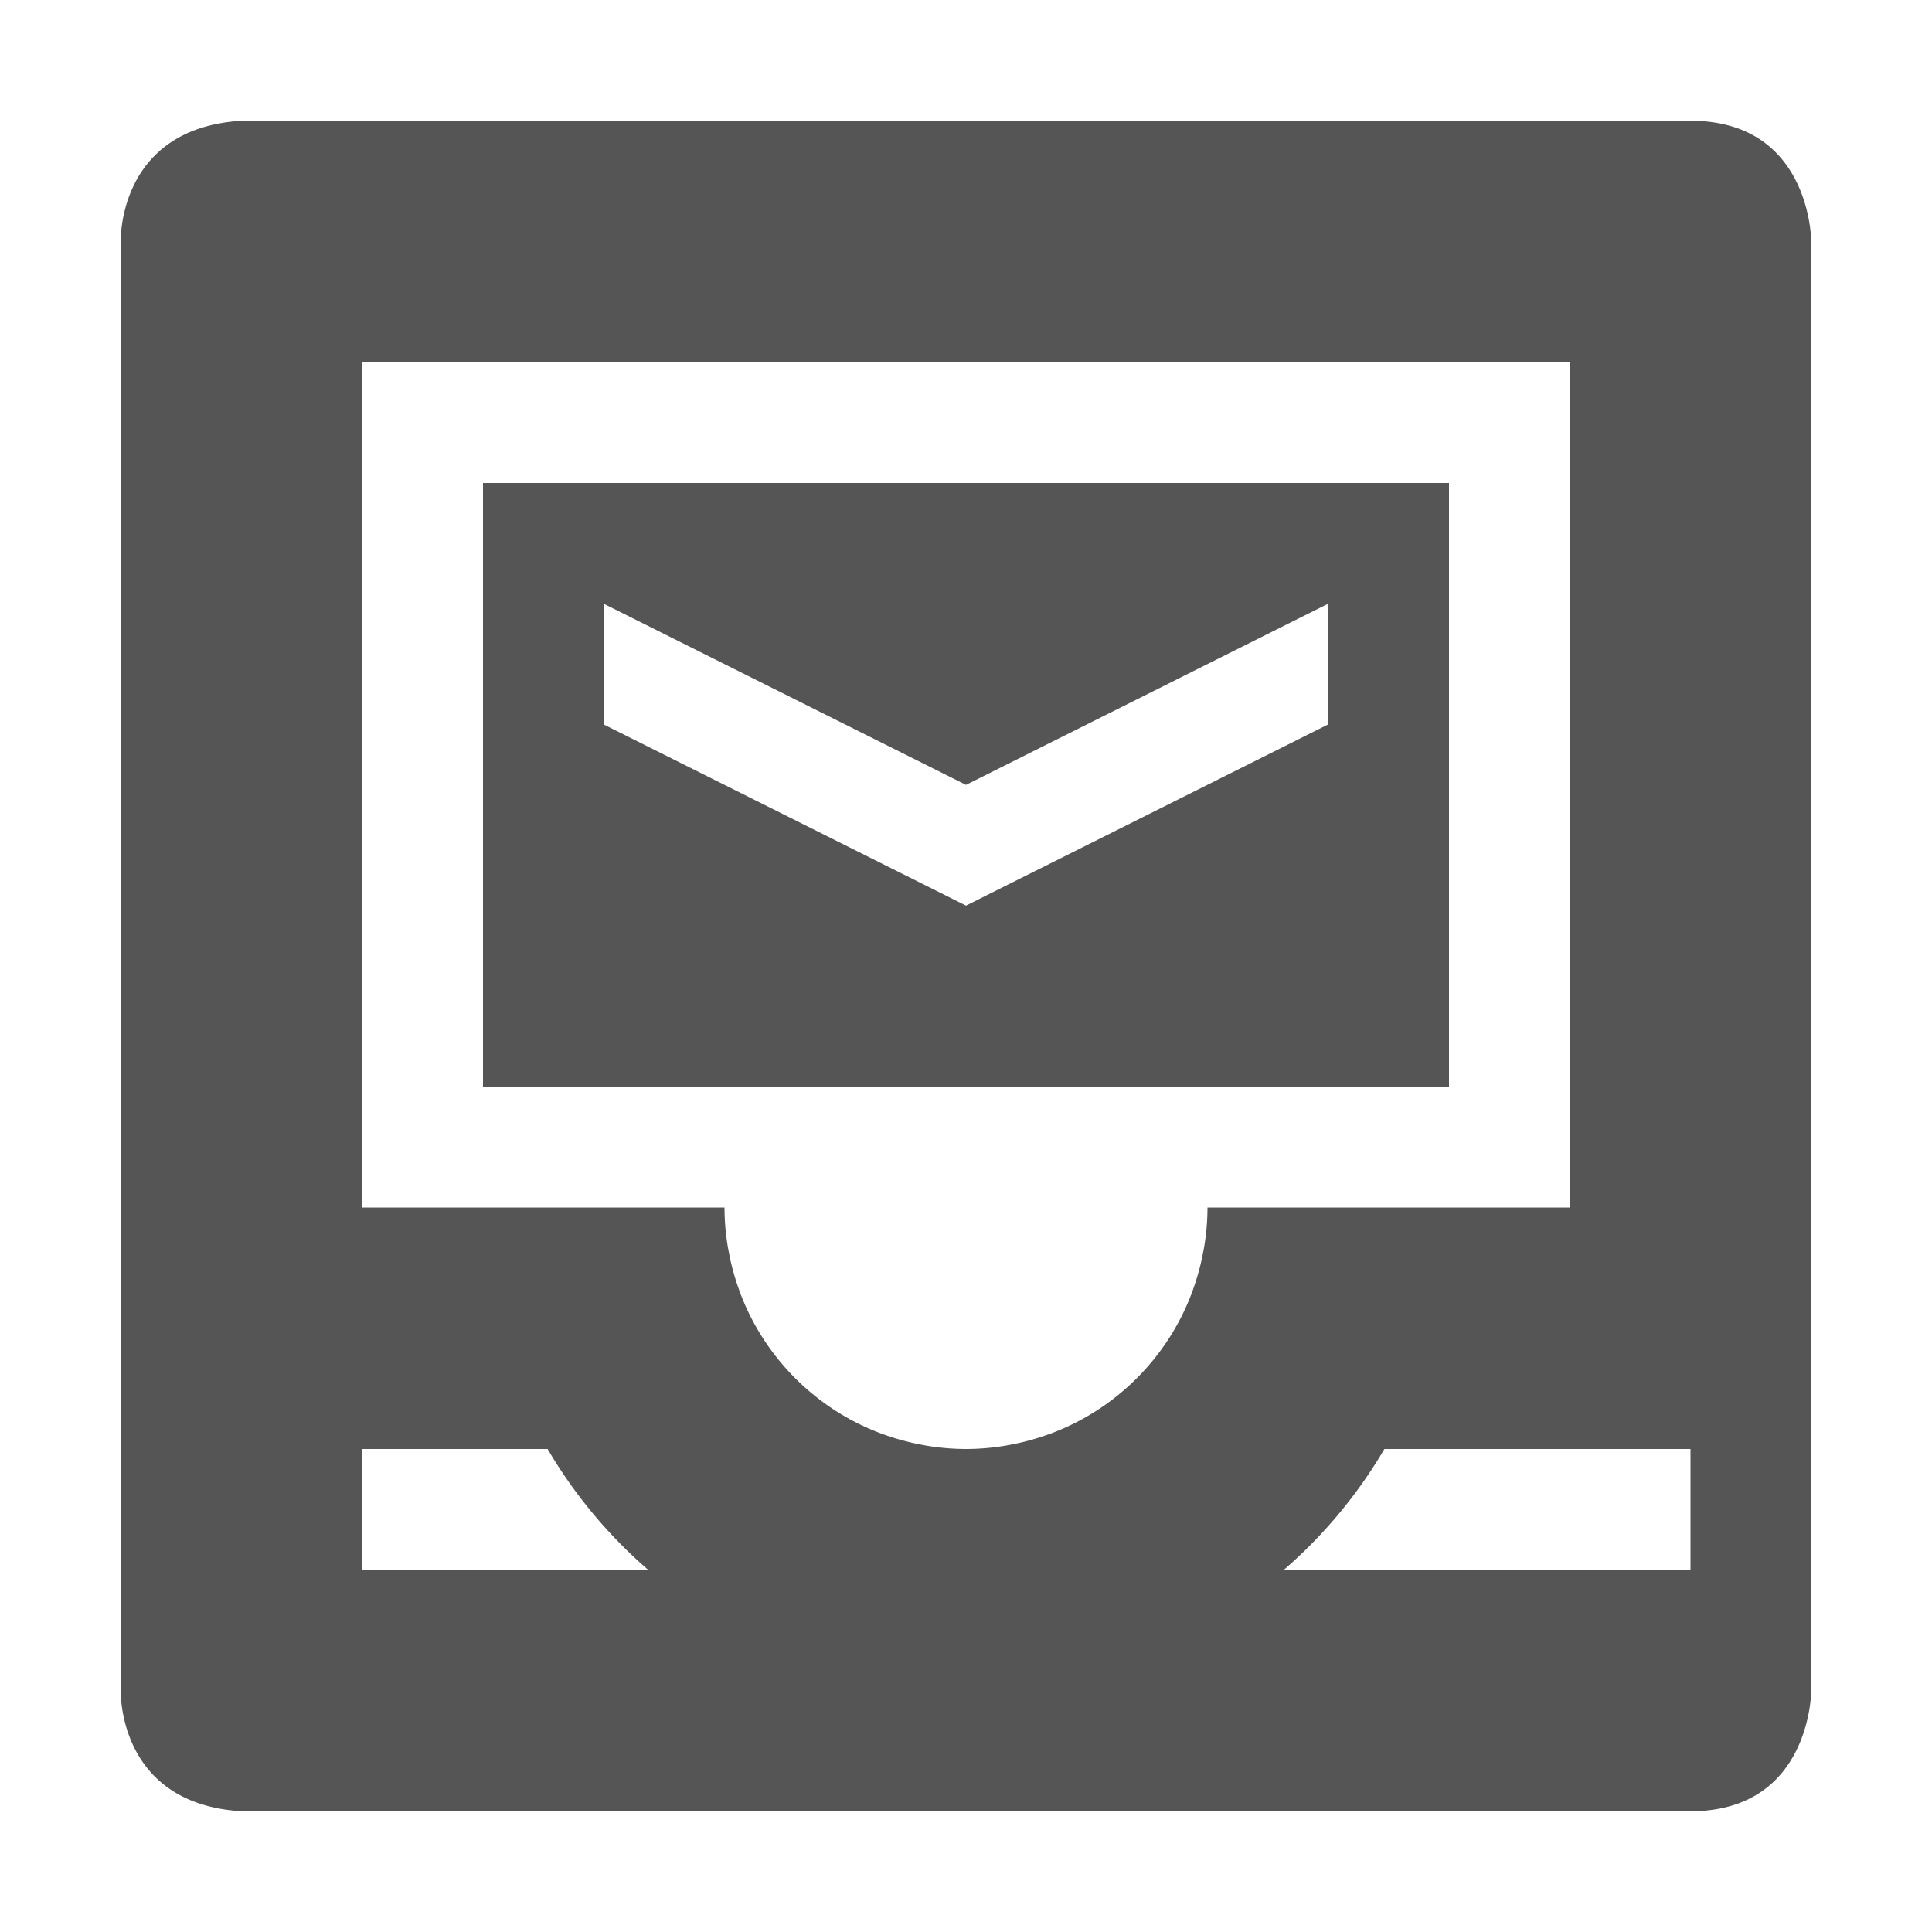
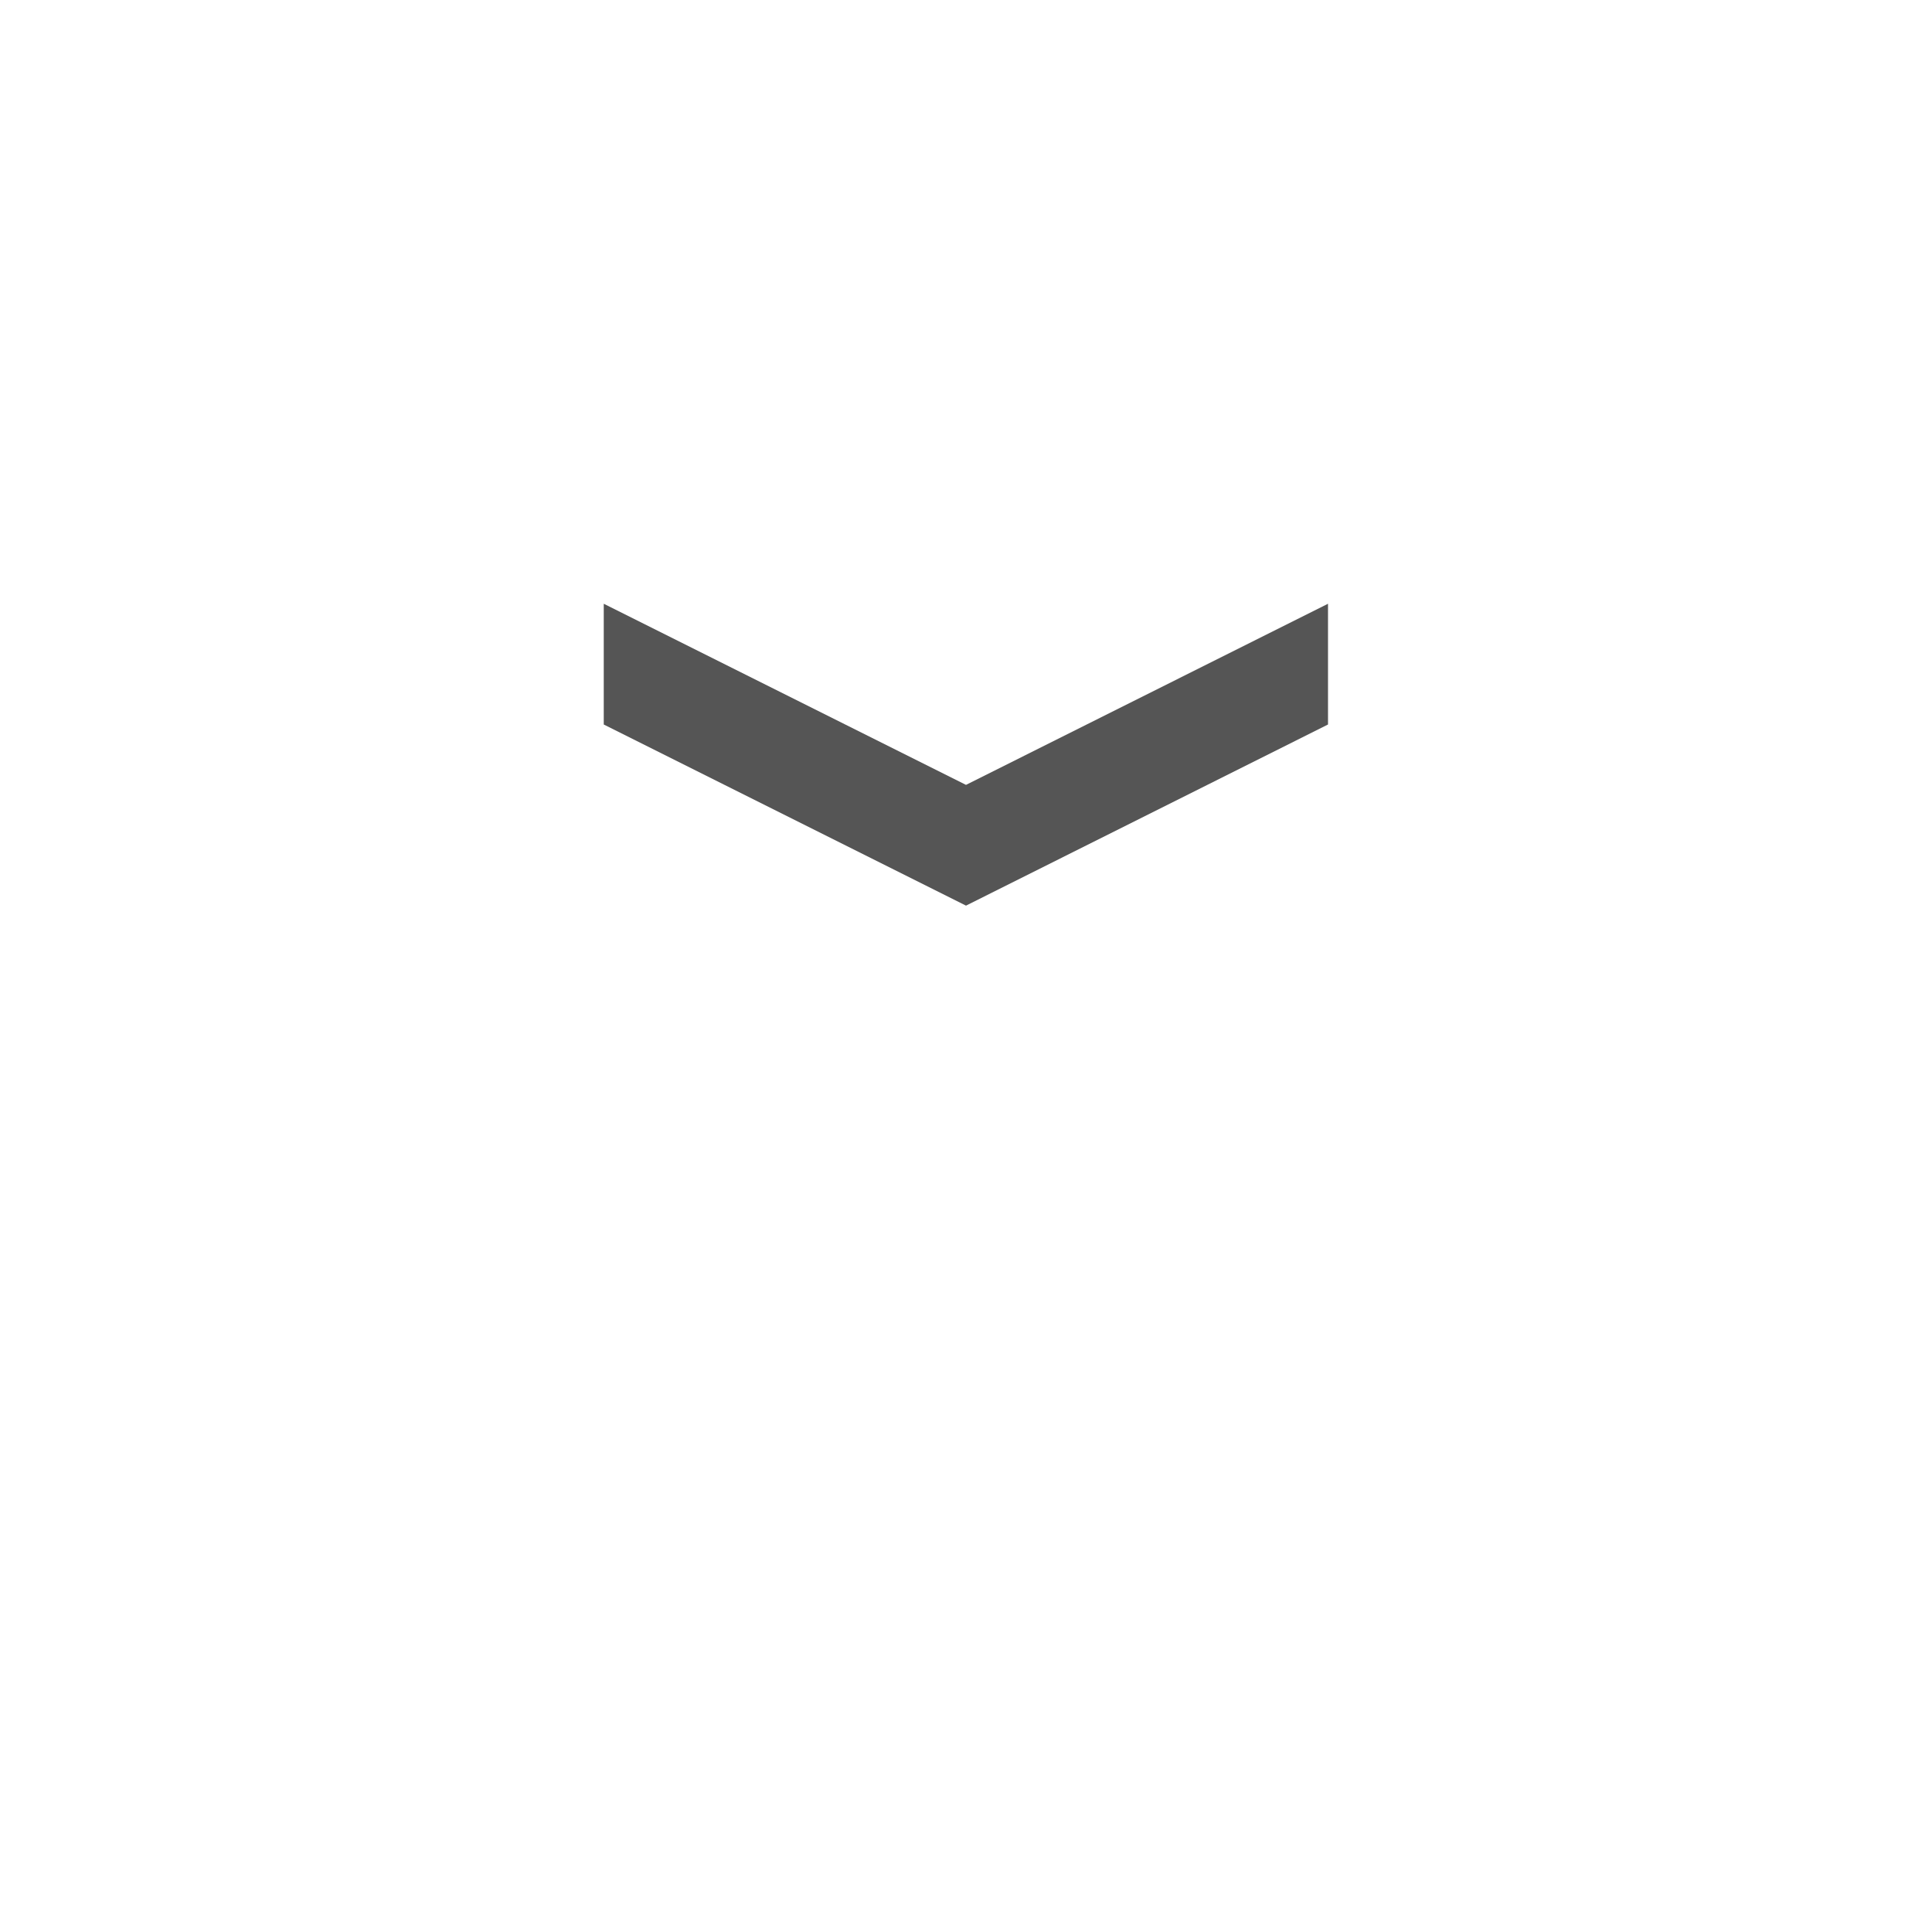
<svg xmlns="http://www.w3.org/2000/svg" width="16" height="16" version="1.1">
  <g fill="#555">
-     <path d="m4 4v5h8v-5zm1 1 3 1.5 2.998-1.5v1l-2.998 1.5-3-1.5z" />
-     <path d="m2 1c-1.031 0.063-1 1-1 1v12s-0.031 0.938 1 1h12c1 0 1-1 1-1v-12s-2e-6 -1-1-1h-6zm1 2h10v7h-3a2 2 0 0 1-0.029 0.334c-0.001 0.007-0.003 0.014-0.004 0.021a2 2 0 0 1-0.086 0.322c-0.001 0.004-0.002 0.008-0.004 0.012a2 2 0 0 1-0.145 0.311 2 2 0 0 1-0.732 0.732 2 2 0 0 1-0.311 0.145c-0.004 0.001-0.008 0.003-0.012 0.004a2 2 0 0 1-0.322 0.086c-0.007 0.001-0.014 0.003-0.021 0.004a2 2 0 0 1-0.334 0.029 2 2 0 0 1-0.334-0.029 2 2 0 0 1-0.021-0.004 2 2 0 0 1-0.322-0.086 2 2 0 0 1-0.012-0.004 2 2 0 0 1-0.311-0.145 2 2 0 0 1-0.732-0.732 2 2 0 0 1-0.145-0.311 2 2 0 0 1-0.004-0.012 2 2 0 0 1-0.086-0.322 2 2 0 0 1-0.004-0.021 2 2 0 0 1-0.029-0.334h-3zm0 9h1.535a4 4 0 0 0 0.832 1h-2.367v-1zm8.465 0h2.535v1h-3.367a4 4 0 0 0 0.832-1z" />
+     <path d="m4 4v5v-5zm1 1 3 1.5 2.998-1.5v1l-2.998 1.5-3-1.5z" />
  </g>
</svg>